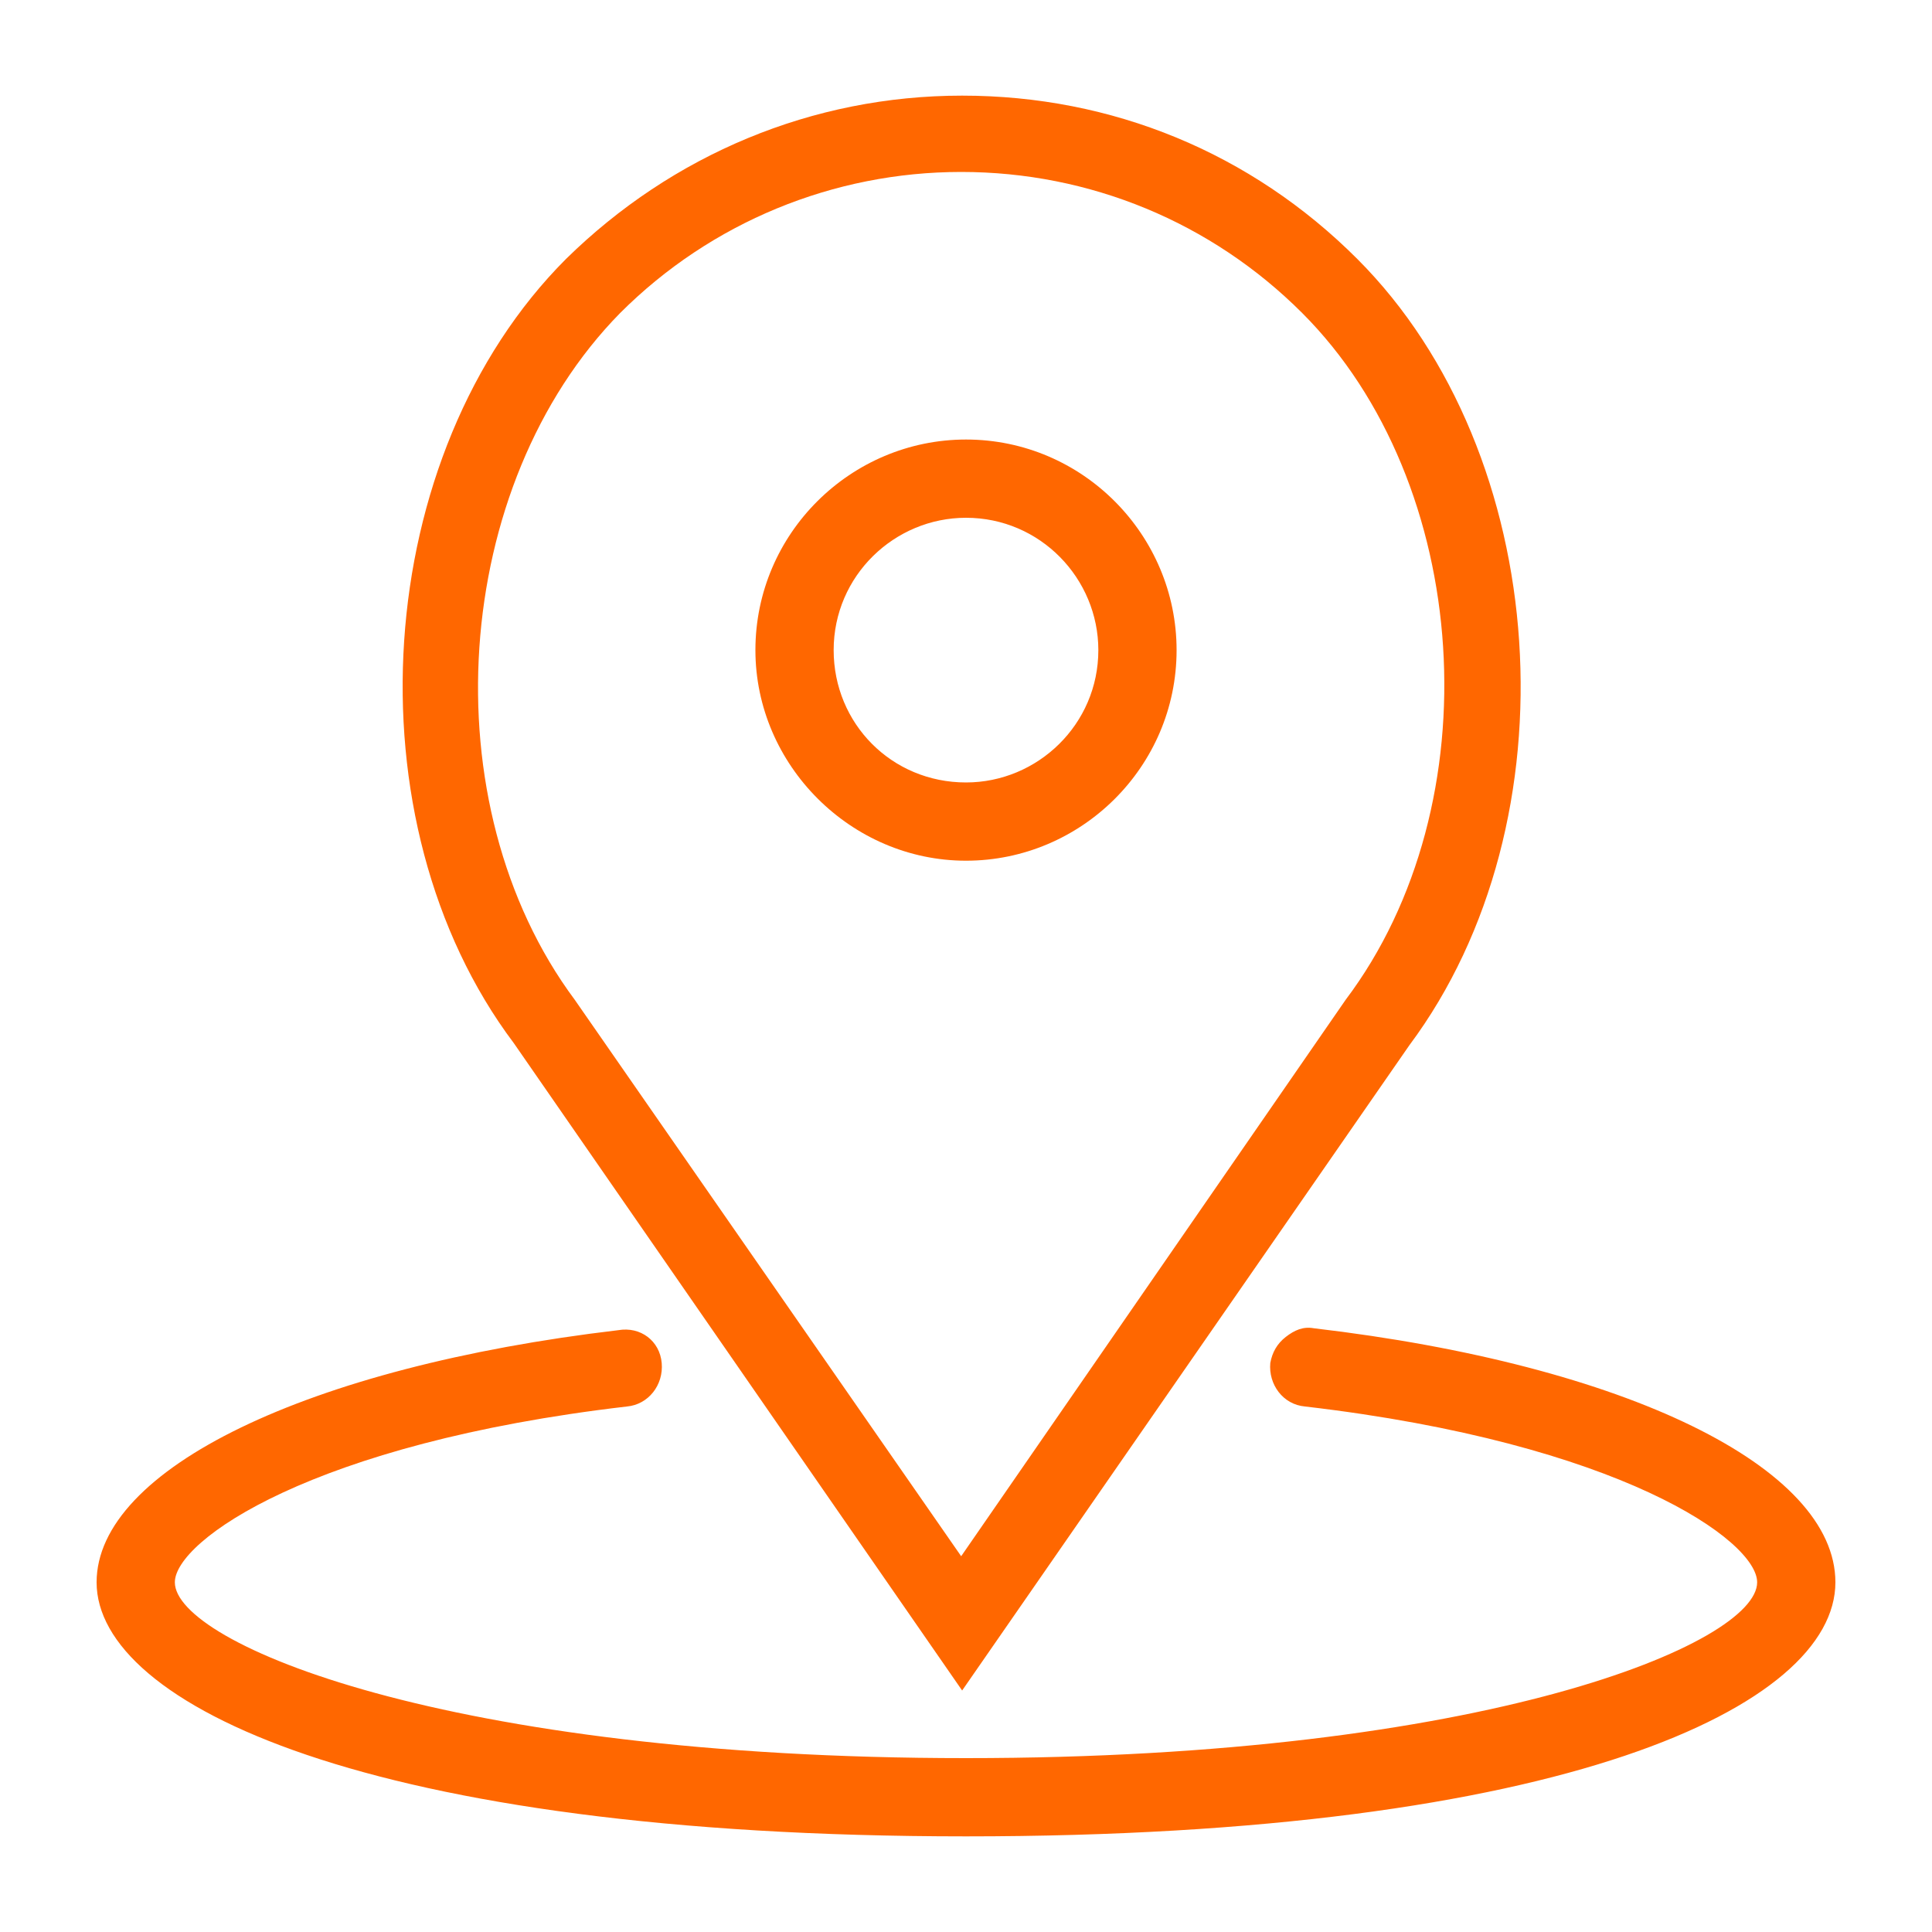
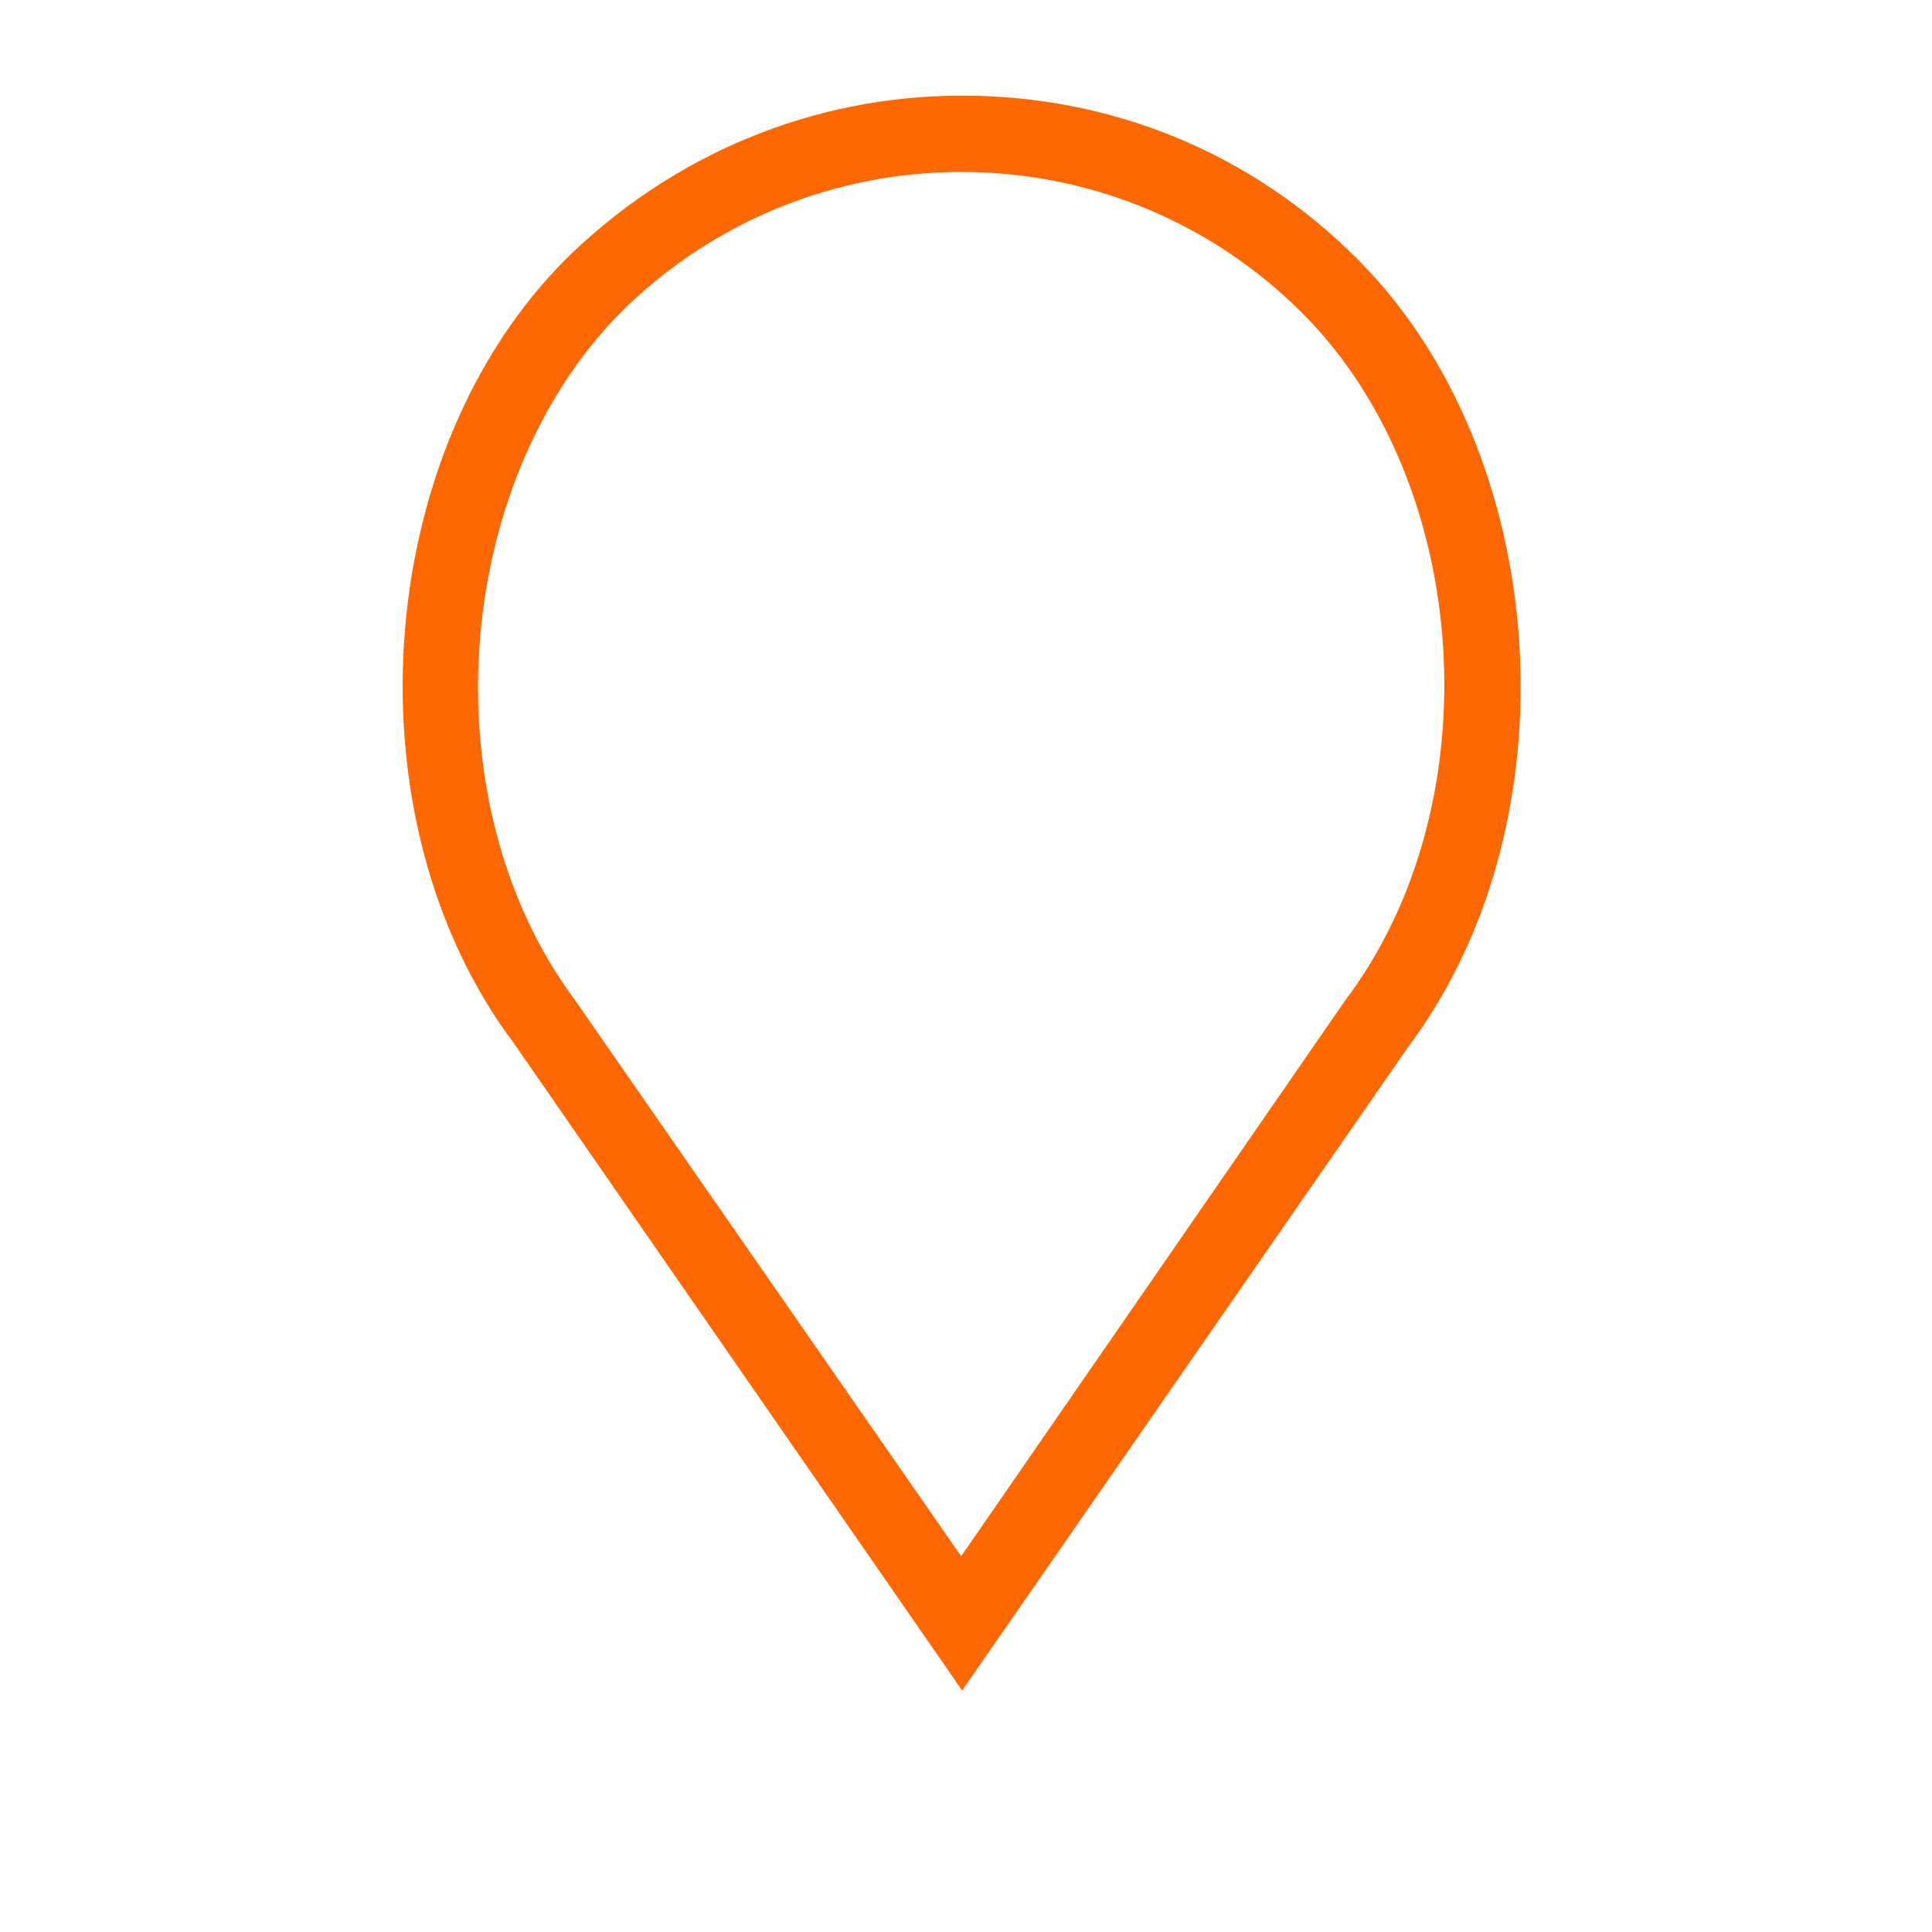
<svg xmlns="http://www.w3.org/2000/svg" id="Vrstva_1" x="0px" y="0px" viewBox="0 0 200 200" style="enable-background:new 0 0 200 200;" xml:space="preserve">
  <style type="text/css"> .st0{fill:#FF6700;} </style>
  <g>
-     <path class="st0" d="M86.3,67.3c0-7.7,6.3-13.7,13.7-13.7c7.7,0,13.7,6.3,13.7,13.7c0,7.7-6.3,13.7-13.7,13.7 C92.3,81,86.3,74.9,86.3,67.3 M100,89.1c11.9,0,21.8-9.7,21.8-21.8c0-11.9-9.7-21.8-21.8-21.8c-11.9,0-21.8,9.7-21.8,21.8 C78.2,79.2,88.1,89.1,100,89.1" />
    <path class="st0" d="M64.2,32.4c9.4-9.4,22.1-14.6,35.3-14.6c13.3,0,25.9,5.2,35.3,14.6c17.6,17.6,19.8,50.8,4.5,71.1l-39.8,57.6 l-40-57.6C44.4,83.2,46.7,50.2,64.2,32.4 M99.6,175l46.3-66.8c17.3-23.2,14.8-61.2-5.4-81.4c-11-11-25.4-16.9-40.9-16.9 S69.6,16,58.6,26.8C38.4,47,35.9,85,53.2,108L99.6,175z" />
-     <path class="st0" d="M136,137.5c-1.1-0.2-2,0.2-2.9,0.9c-0.9,0.7-1.4,1.6-1.6,2.7c-0.2,2.2,1.3,4.3,3.6,4.5 c32.6,3.8,46.8,13.9,46.8,18.2c0,6.3-28.1,18.2-81.9,18.2s-81.9-11.9-81.9-18.2c0-4.3,14.2-14.4,46.8-18.2c2.2-0.2,3.8-2.2,3.6-4.5 s-2.2-3.8-4.5-3.4c-32.2,3.8-54,14.4-54,26.1c0,12.6,28.1,26.3,90,26.3s90-13.5,90-26.3C190,151.9,168.4,141.3,136,137.5" />
  </g>
</svg>